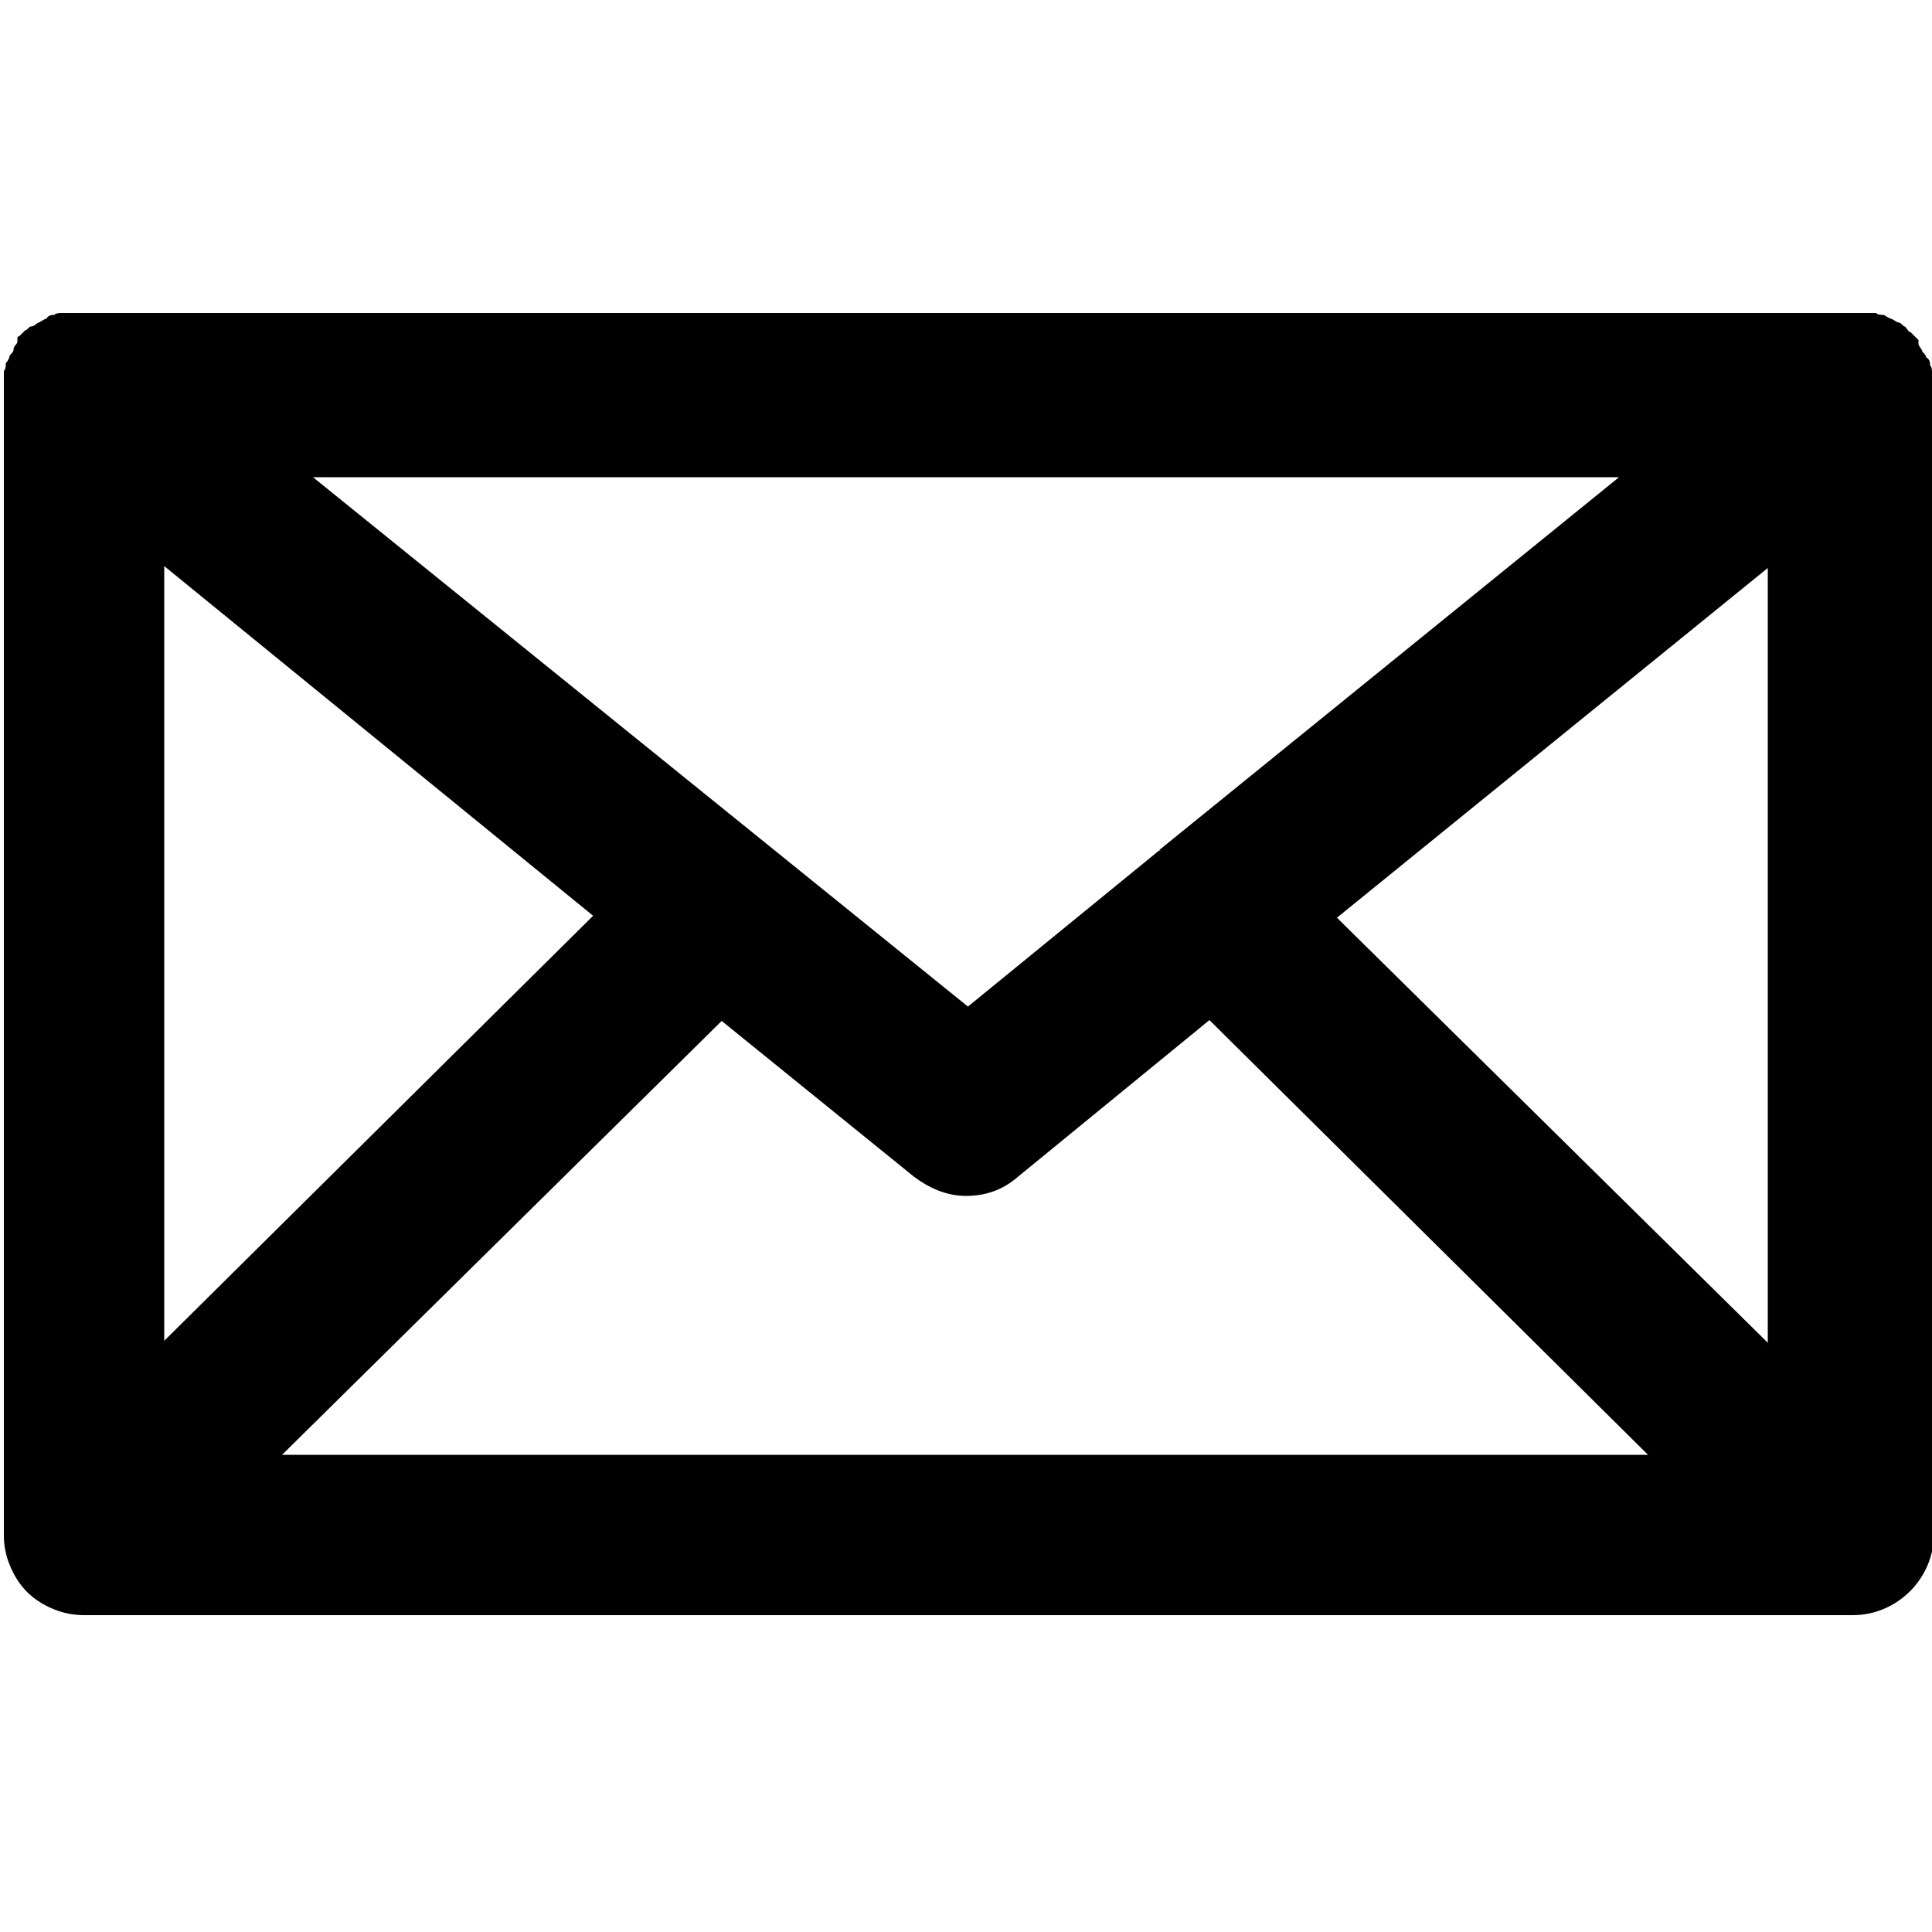
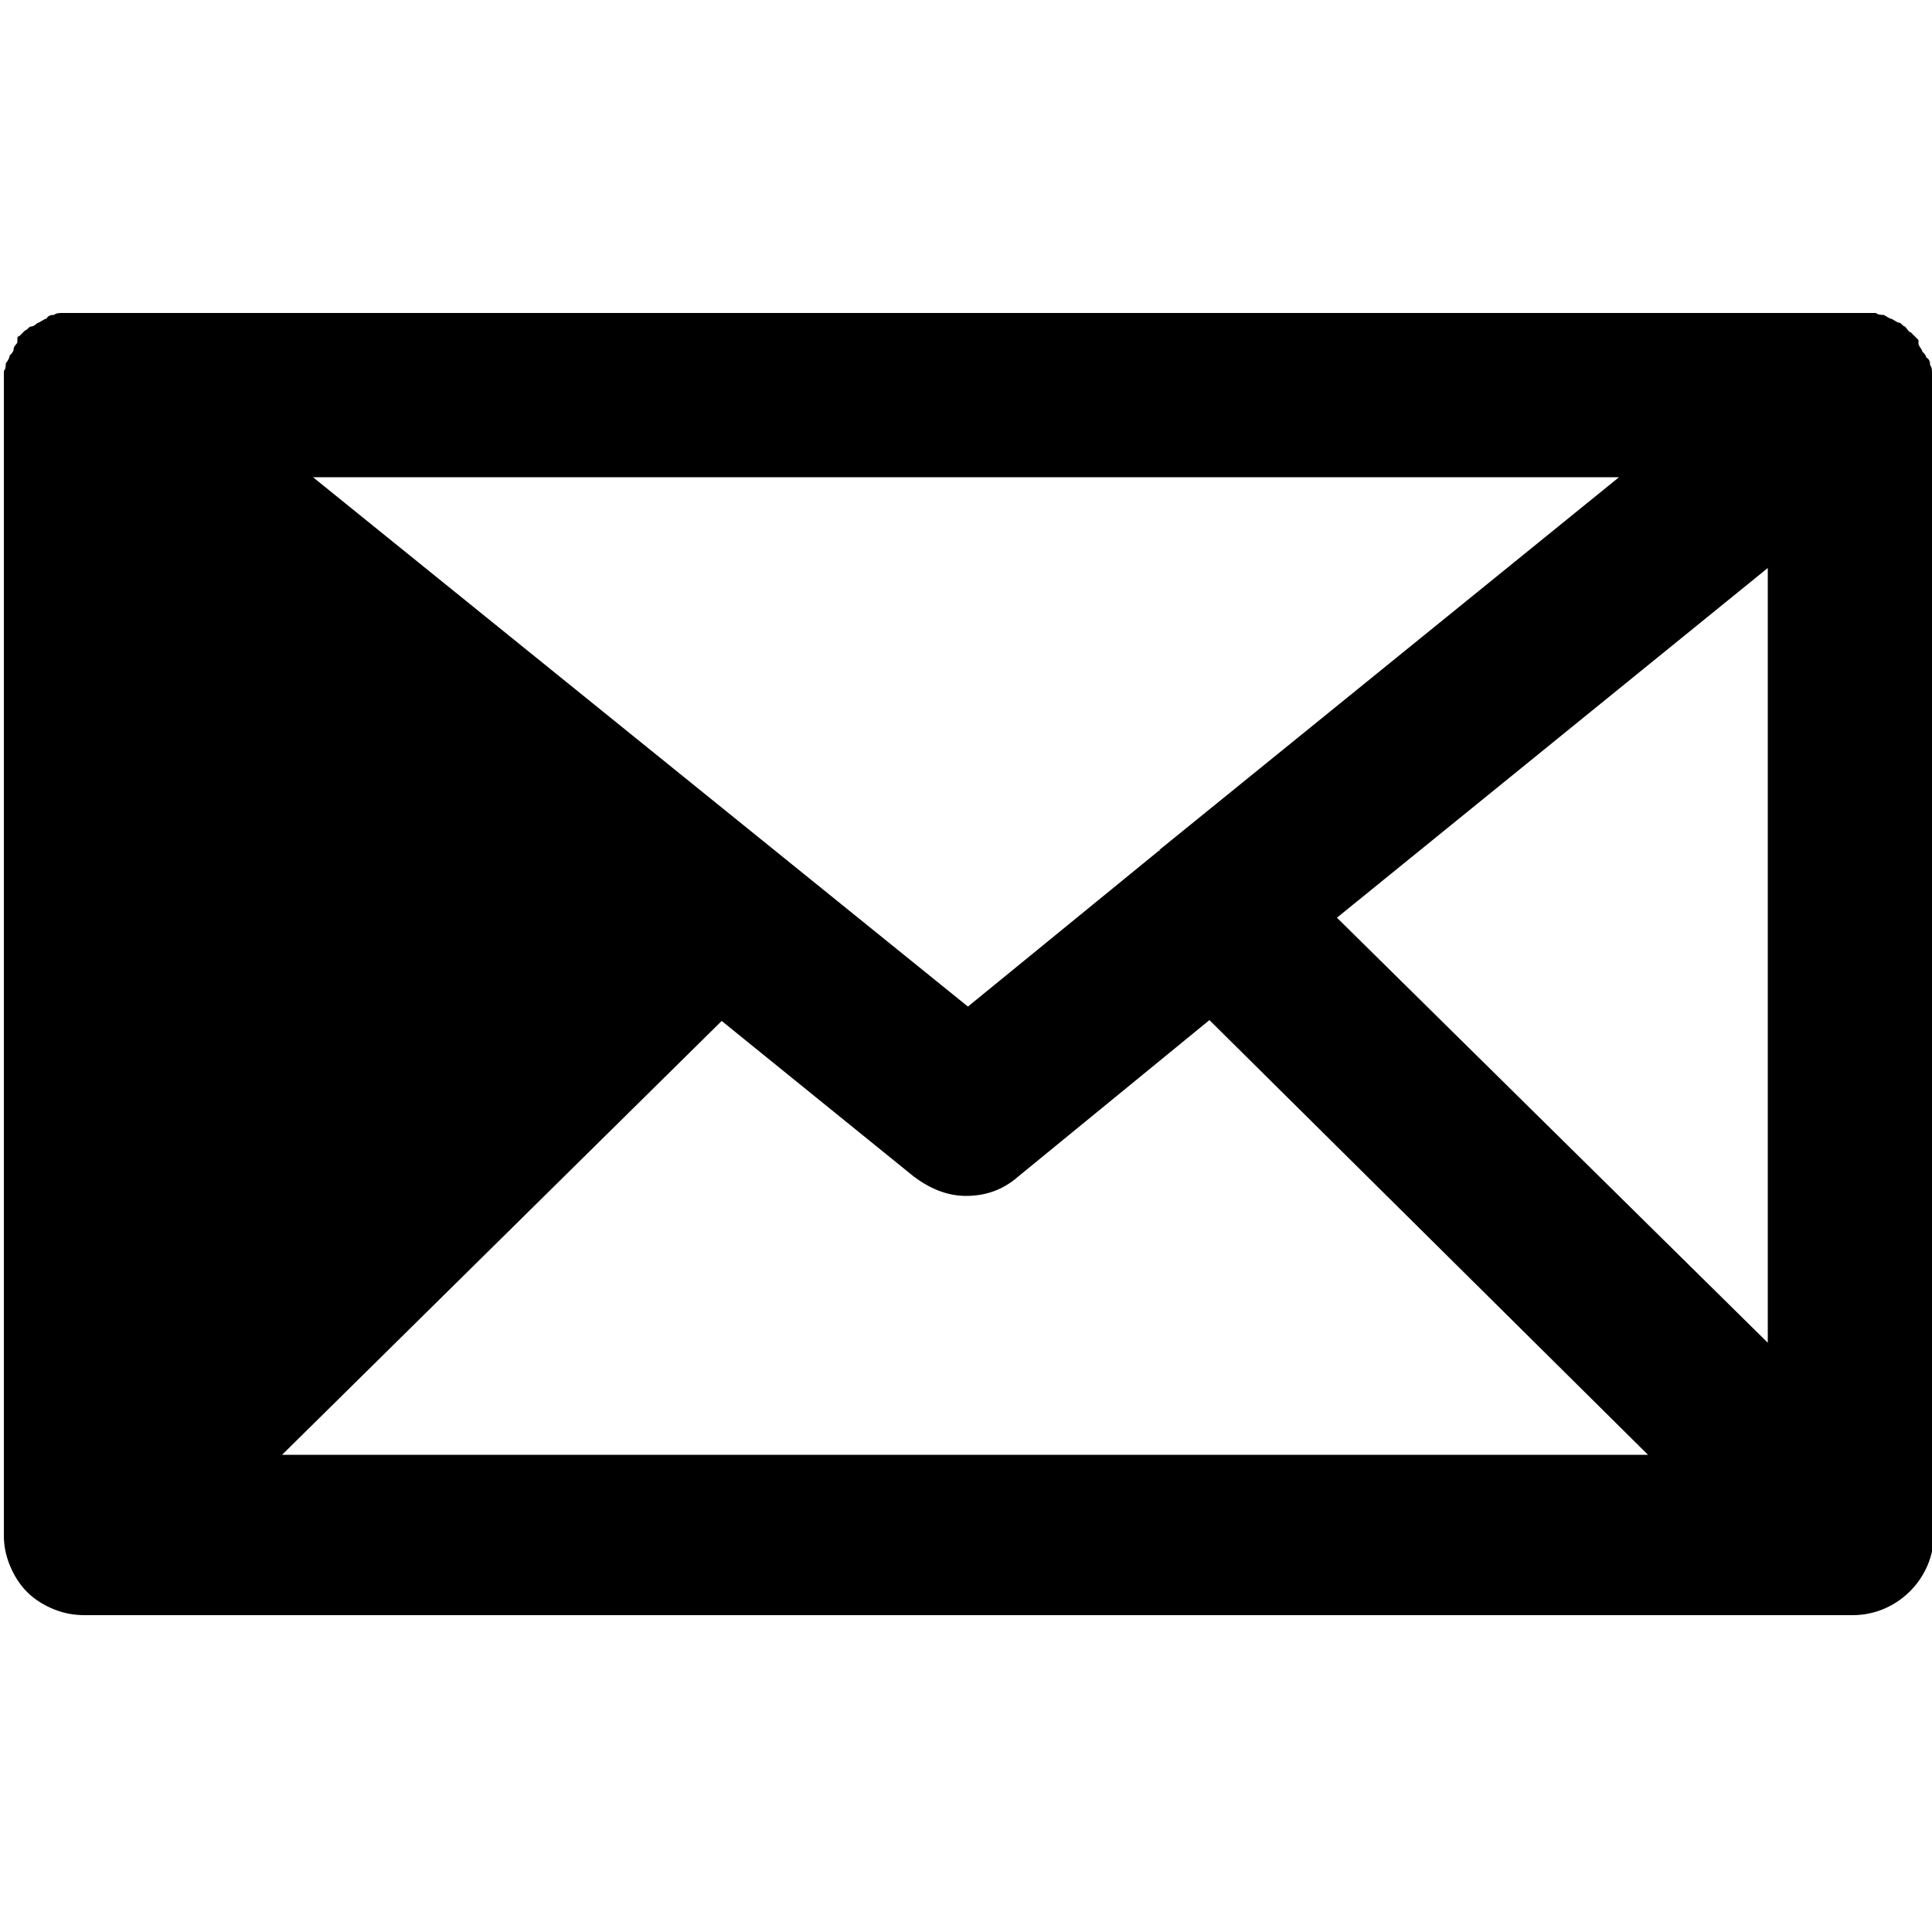
<svg xmlns="http://www.w3.org/2000/svg" id="Outline" version="1.1" viewBox="0 0 100 100">
  <defs>
    
      .st0 {
        fill: #515152;
      }
    
  </defs>
-   <path class="st0" d="M100,20.2c0-.2,0-.3,0-.5,0-.1,0-.3,0-.4,0-.1,0-.3-.1-.4,0-.1,0-.3-.2-.4,0-.1-.1-.2-.2-.3,0-.1-.2-.3-.2-.4,0,0,0-.1,0-.2,0,0,0,0-.1-.1-.1-.1-.2-.2-.3-.3-.1,0-.2-.2-.3-.3-.1,0-.2-.2-.3-.2-.1,0-.2-.1-.4-.2-.1,0-.2-.1-.4-.2-.1,0-.3,0-.4-.1-.1,0-.3,0-.4,0-.2,0-.3,0-.5,0,0,0-.1,0-.2,0H4.2c0,0-.1,0-.2,0-.1,0-.3,0-.4,0-.1,0-.3,0-.4,0s-.3,0-.4.1c-.1,0-.3,0-.4.2-.1,0-.2.1-.4.2-.1,0-.2.2-.4.2-.1,0-.2.2-.3.2-.1.1-.2.2-.3.3,0,0-.1,0-.1.1,0,0,0,.1,0,.2,0,.1-.2.2-.2.4,0,.1-.1.2-.2.3,0,.1-.1.3-.2.4,0,.1,0,.3-.1.4,0,.1,0,.3,0,.4,0,.2,0,.3,0,.5,0,0,0,.1,0,.2v59.2c0,.5.1,1,.3,1.5,0,0,0,0,0,0,.2.5.5,1,.9,1.4,0,0,0,0,0,0,0,0,0,0,0,0,.4.4.9.7,1.4.9,0,0,0,0,0,0,.5.2,1,.3,1.6.3h91.5c2.3,0,4.2-1.9,4.2-4.2V20.4c0,0,0-.1,0-.2ZM8.5,29.3l22.2,18.1-22.2,22V29.3ZM60.1,44c0,0-.1,0-.2.1,0,0,0,0,0,0l-9.8,8L16.2,24.7h67.6l-23.8,19.3ZM37.3,52.8l10,8.1c.8.6,1.7,1,2.7,1s1.9-.3,2.7-1l9.9-8.1,22.7,22.5H14.6l22.8-22.5ZM69.2,47.5l22.3-18.1v40.1l-22.3-22Z" />
+   <path class="st0" d="M100,20.2c0-.2,0-.3,0-.5,0-.1,0-.3,0-.4,0-.1,0-.3-.1-.4,0-.1,0-.3-.2-.4,0-.1-.1-.2-.2-.3,0-.1-.2-.3-.2-.4,0,0,0-.1,0-.2,0,0,0,0-.1-.1-.1-.1-.2-.2-.3-.3-.1,0-.2-.2-.3-.3-.1,0-.2-.2-.3-.2-.1,0-.2-.1-.4-.2-.1,0-.2-.1-.4-.2-.1,0-.3,0-.4-.1-.1,0-.3,0-.4,0-.2,0-.3,0-.5,0,0,0-.1,0-.2,0H4.2c0,0-.1,0-.2,0-.1,0-.3,0-.4,0-.1,0-.3,0-.4,0s-.3,0-.4.1c-.1,0-.3,0-.4.2-.1,0-.2.1-.4.2-.1,0-.2.2-.4.2-.1,0-.2.2-.3.2-.1.1-.2.2-.3.3,0,0-.1,0-.1.1,0,0,0,.1,0,.2,0,.1-.2.2-.2.4,0,.1-.1.2-.2.3,0,.1-.1.3-.2.4,0,.1,0,.3-.1.4,0,.1,0,.3,0,.4,0,.2,0,.3,0,.5,0,0,0,.1,0,.2v59.2c0,.5.1,1,.3,1.5,0,0,0,0,0,0,.2.5.5,1,.9,1.4,0,0,0,0,0,0,0,0,0,0,0,0,.4.4.9.7,1.4.9,0,0,0,0,0,0,.5.2,1,.3,1.6.3h91.5c2.3,0,4.2-1.9,4.2-4.2V20.4c0,0,0-.1,0-.2ZM8.5,29.3V29.3ZM60.1,44c0,0-.1,0-.2.1,0,0,0,0,0,0l-9.8,8L16.2,24.7h67.6l-23.8,19.3ZM37.3,52.8l10,8.1c.8.6,1.7,1,2.7,1s1.9-.3,2.7-1l9.9-8.1,22.7,22.5H14.6l22.8-22.5ZM69.2,47.5l22.3-18.1v40.1l-22.3-22Z" />
</svg>